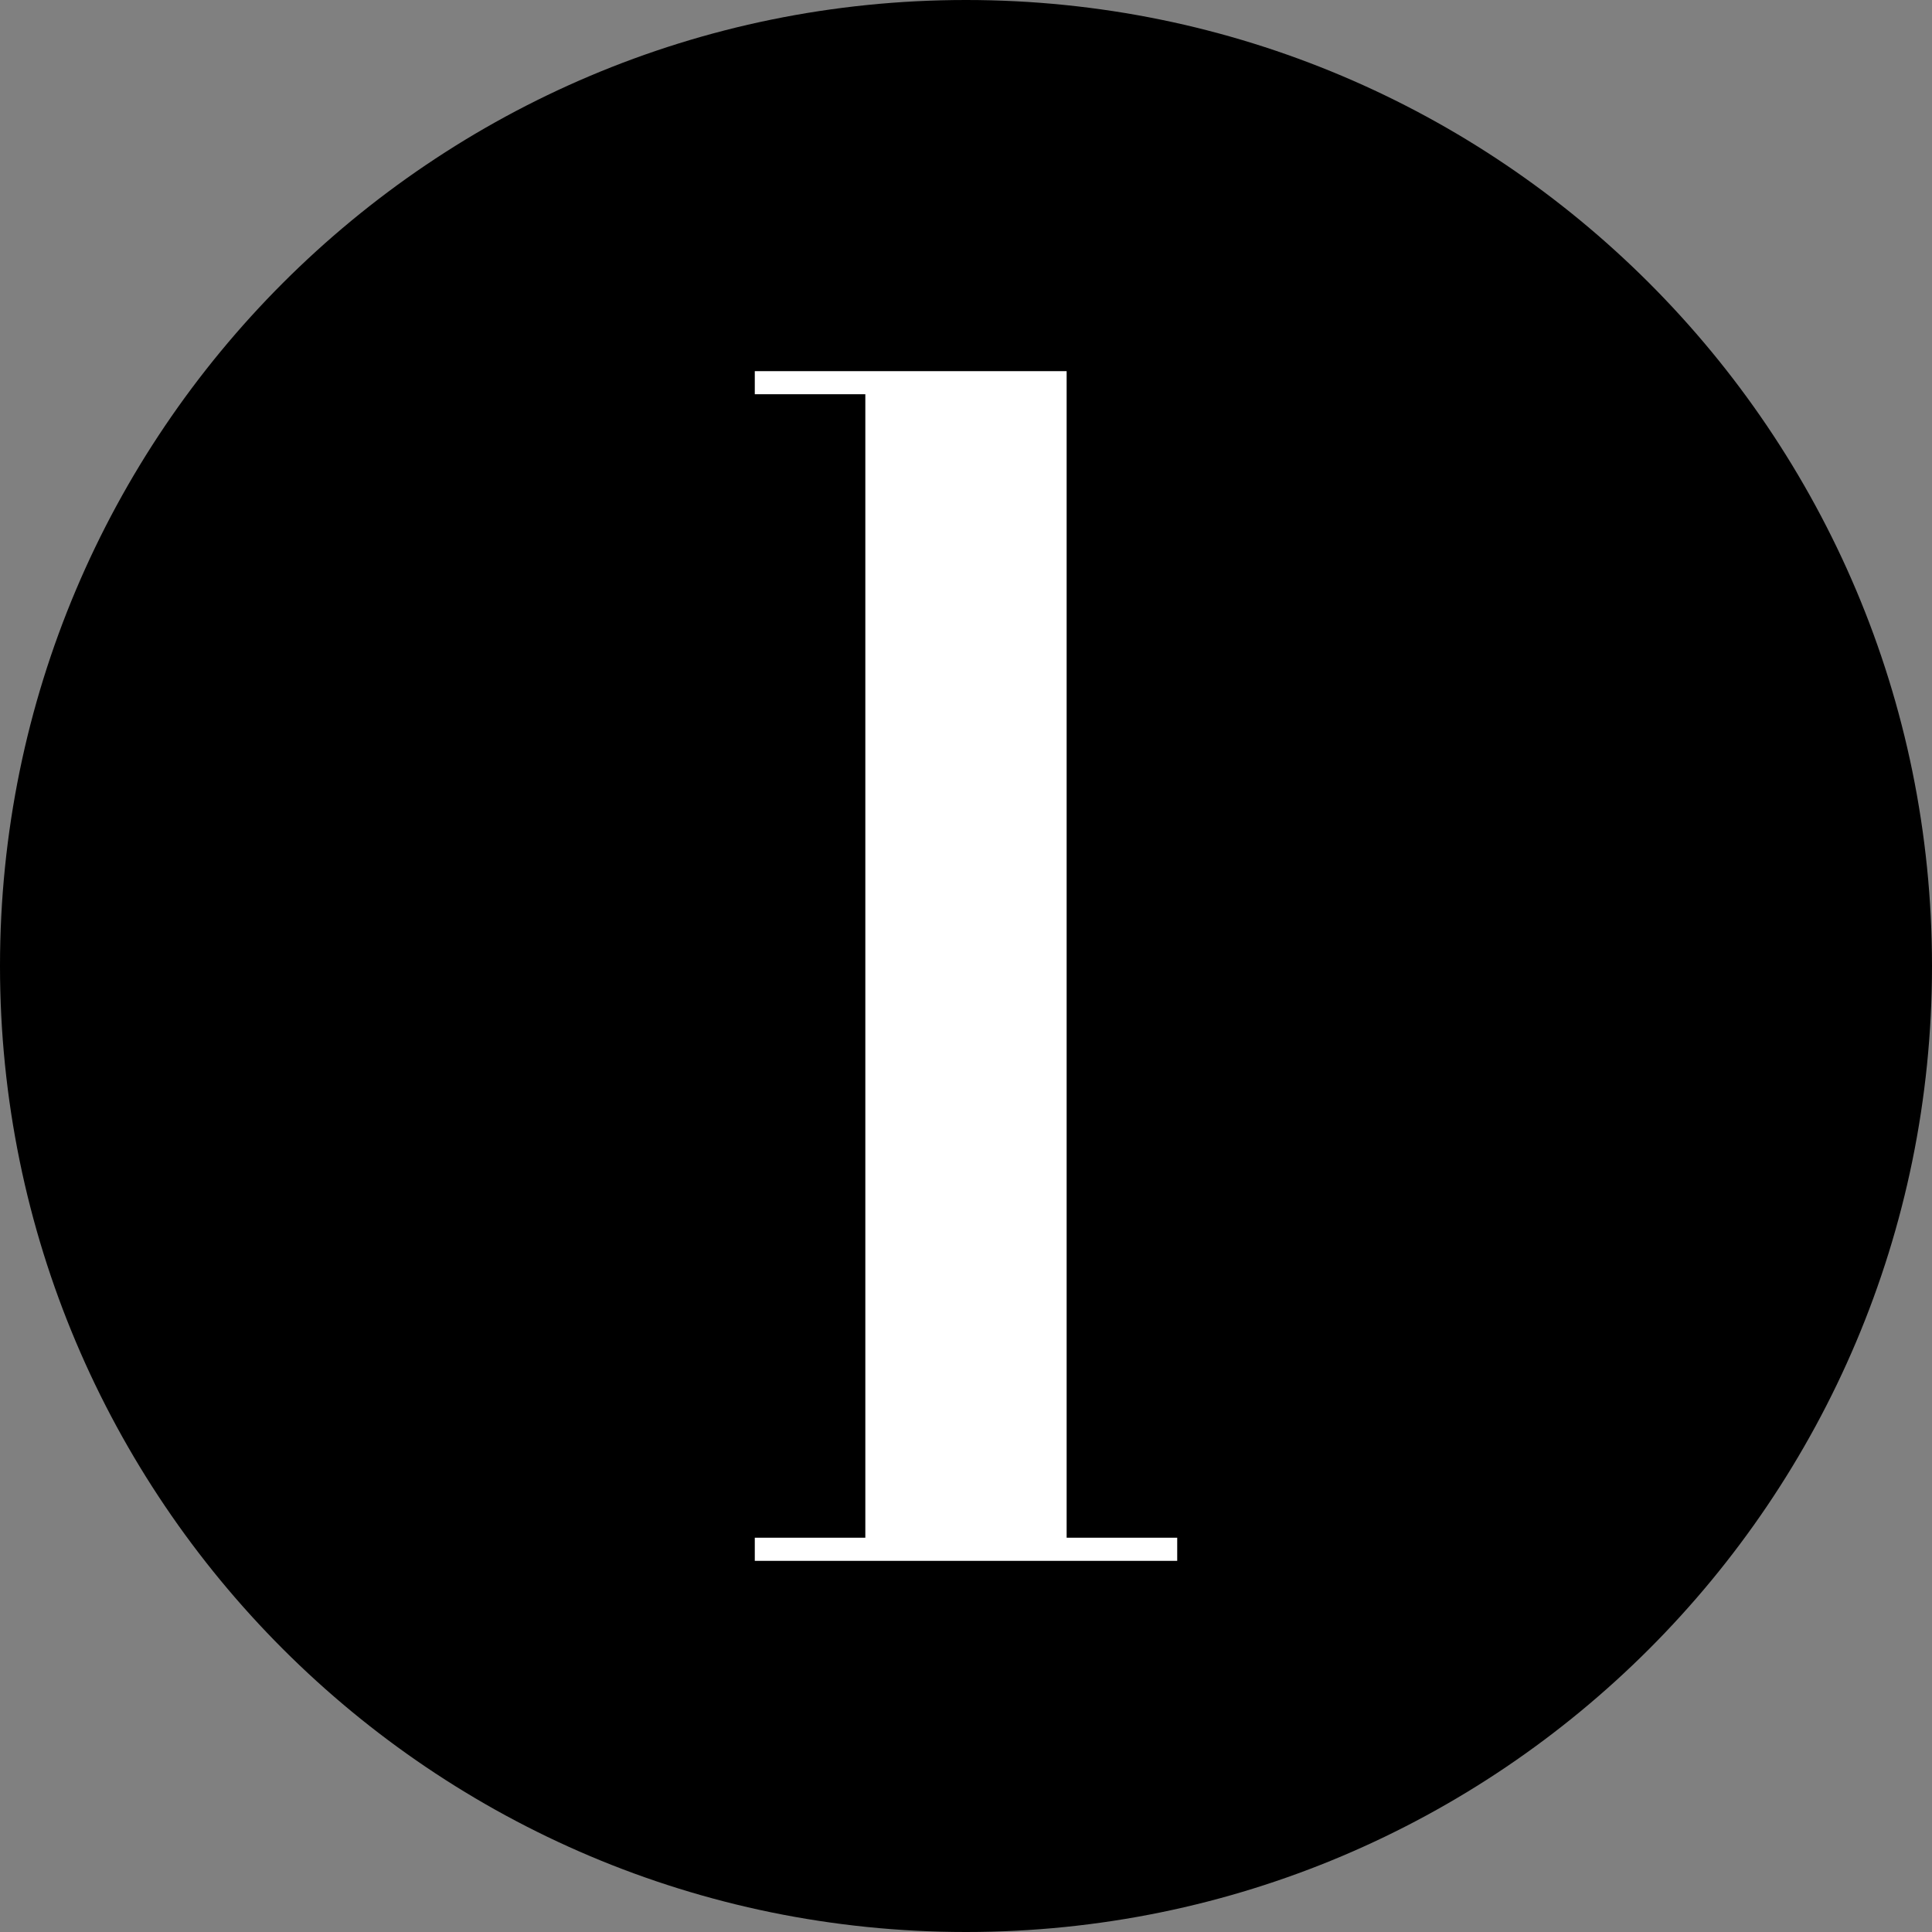
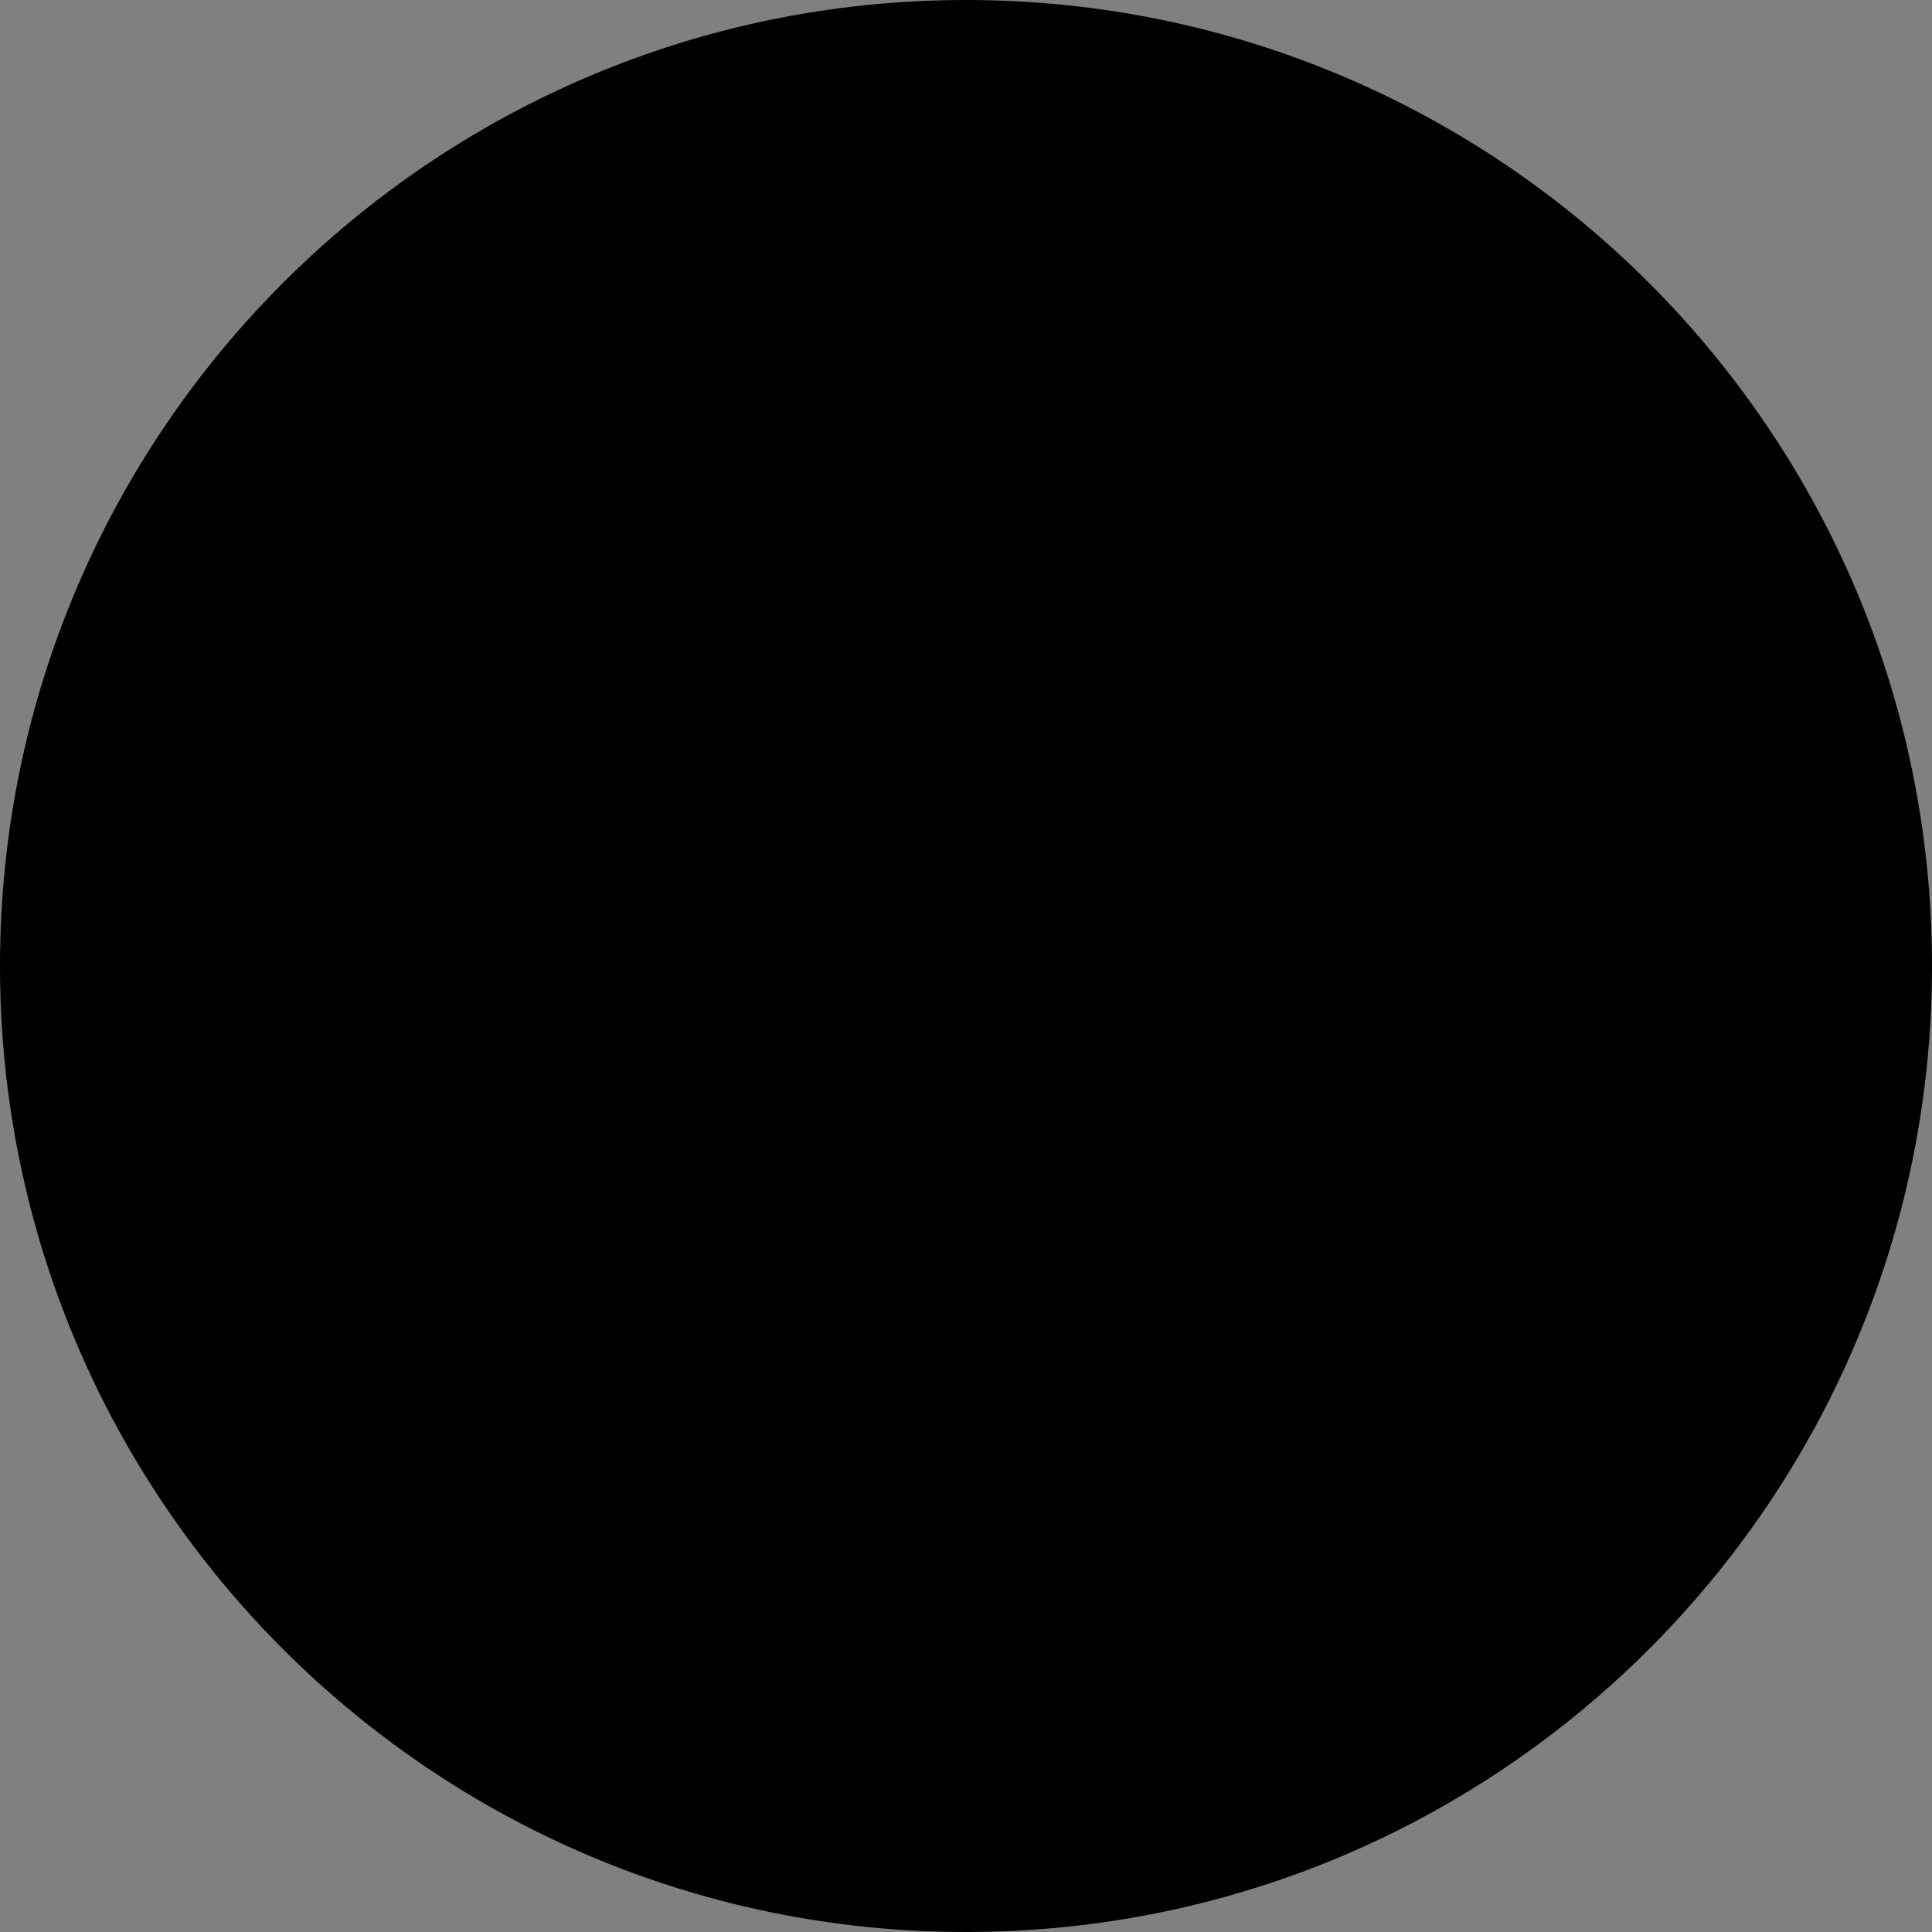
<svg xmlns="http://www.w3.org/2000/svg" version="1.1" width="560" height="560">
  <rect width="100%" height="100%" fill="#808080" stroke="none" />
  <svg version="1.1" id="SvgjsSvg1000" x="0px" y="0px" viewBox="0 0 560 560" style="enable-background:new 0 0 560 560;" xml:space="preserve">
    <style type="text/css">
	.st0{fill:#FFFFFF;}
</style>
-     <path d="M280,560L280,560C125.36,560,0,434.64,0,280v0C0,125.36,125.36,0,280,0h0c154.64,0,280,125.36,280,280v0  C560,434.64,434.64,560,280,560z" />
-     <path class="st0" d="M218.78,107.58h90.39v338.14h32.05v6.7H218.78v-6.7h32.04V114.27h-32.04V107.58z" />
+     <path d="M280,560L280,560C125.36,560,0,434.64,0,280v0C0,125.36,125.36,0,280,0h0c154.64,0,280,125.36,280,280v0  C560,434.64,434.64,560,280,560" />
  </svg>
  <style>@media (prefers-color-scheme: light) { :root { filter: none; } }
@media (prefers-color-scheme: dark) { :root { filter: invert(100%); } }
</style>
</svg>